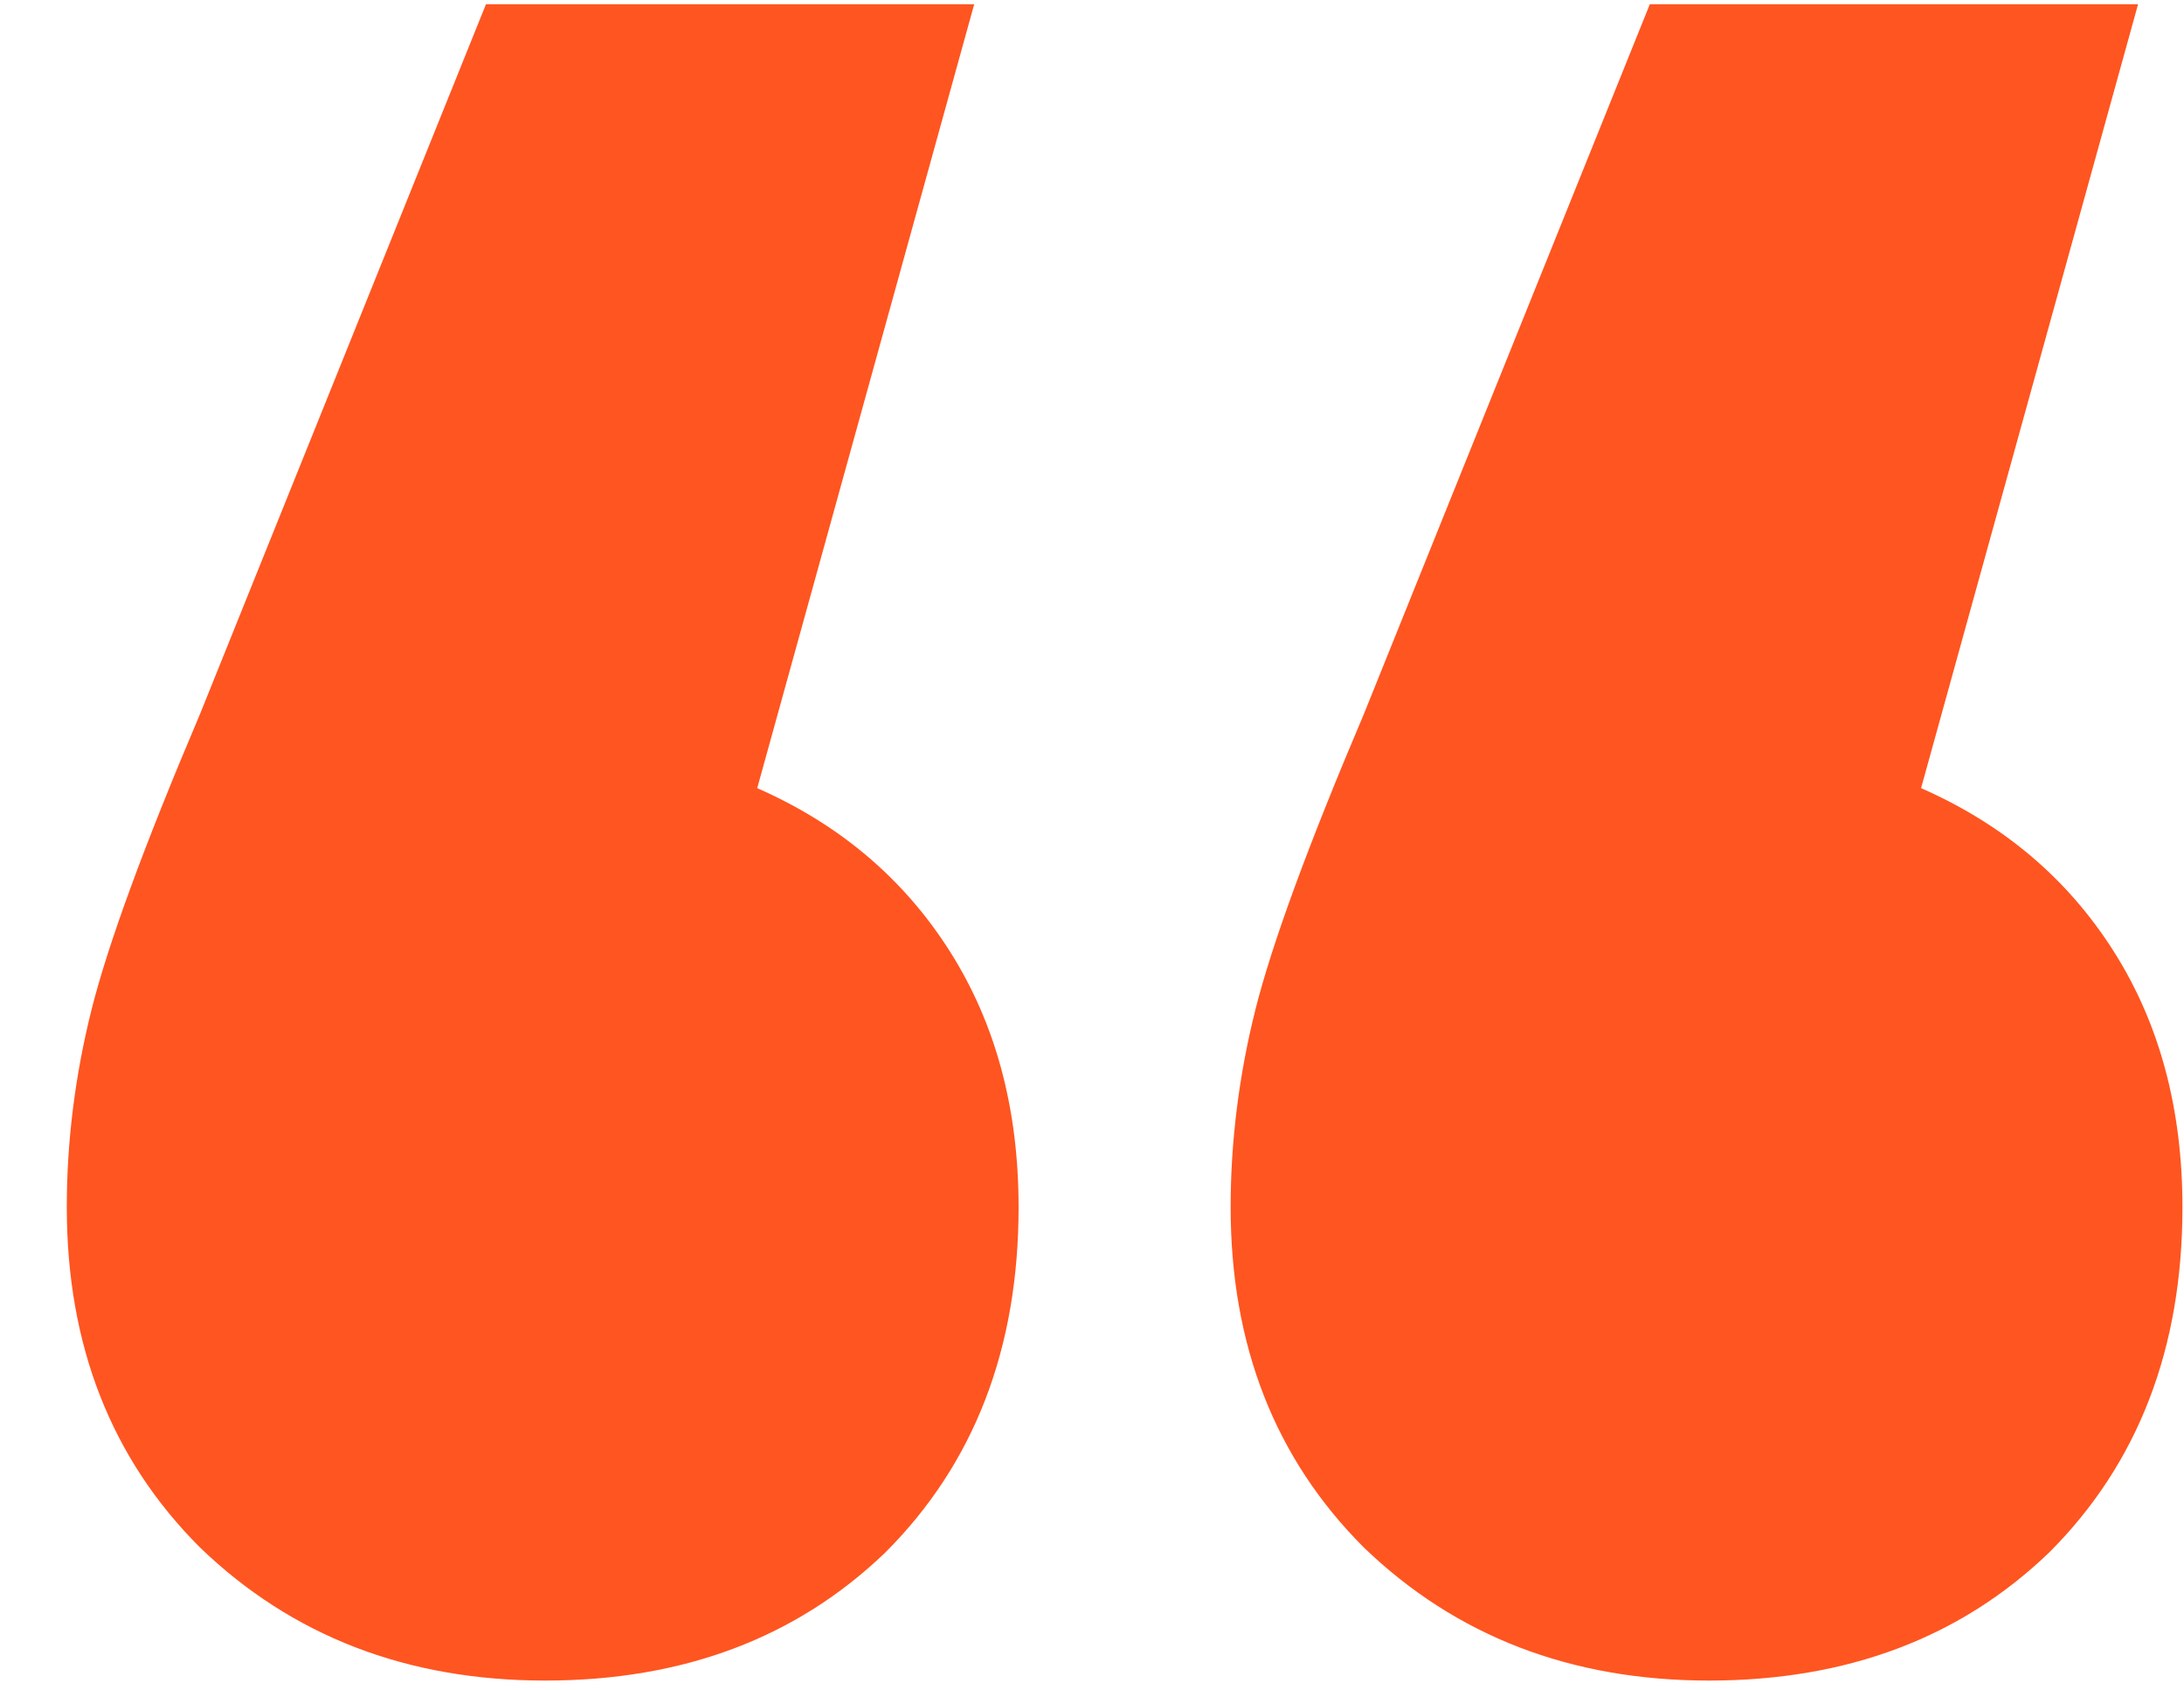
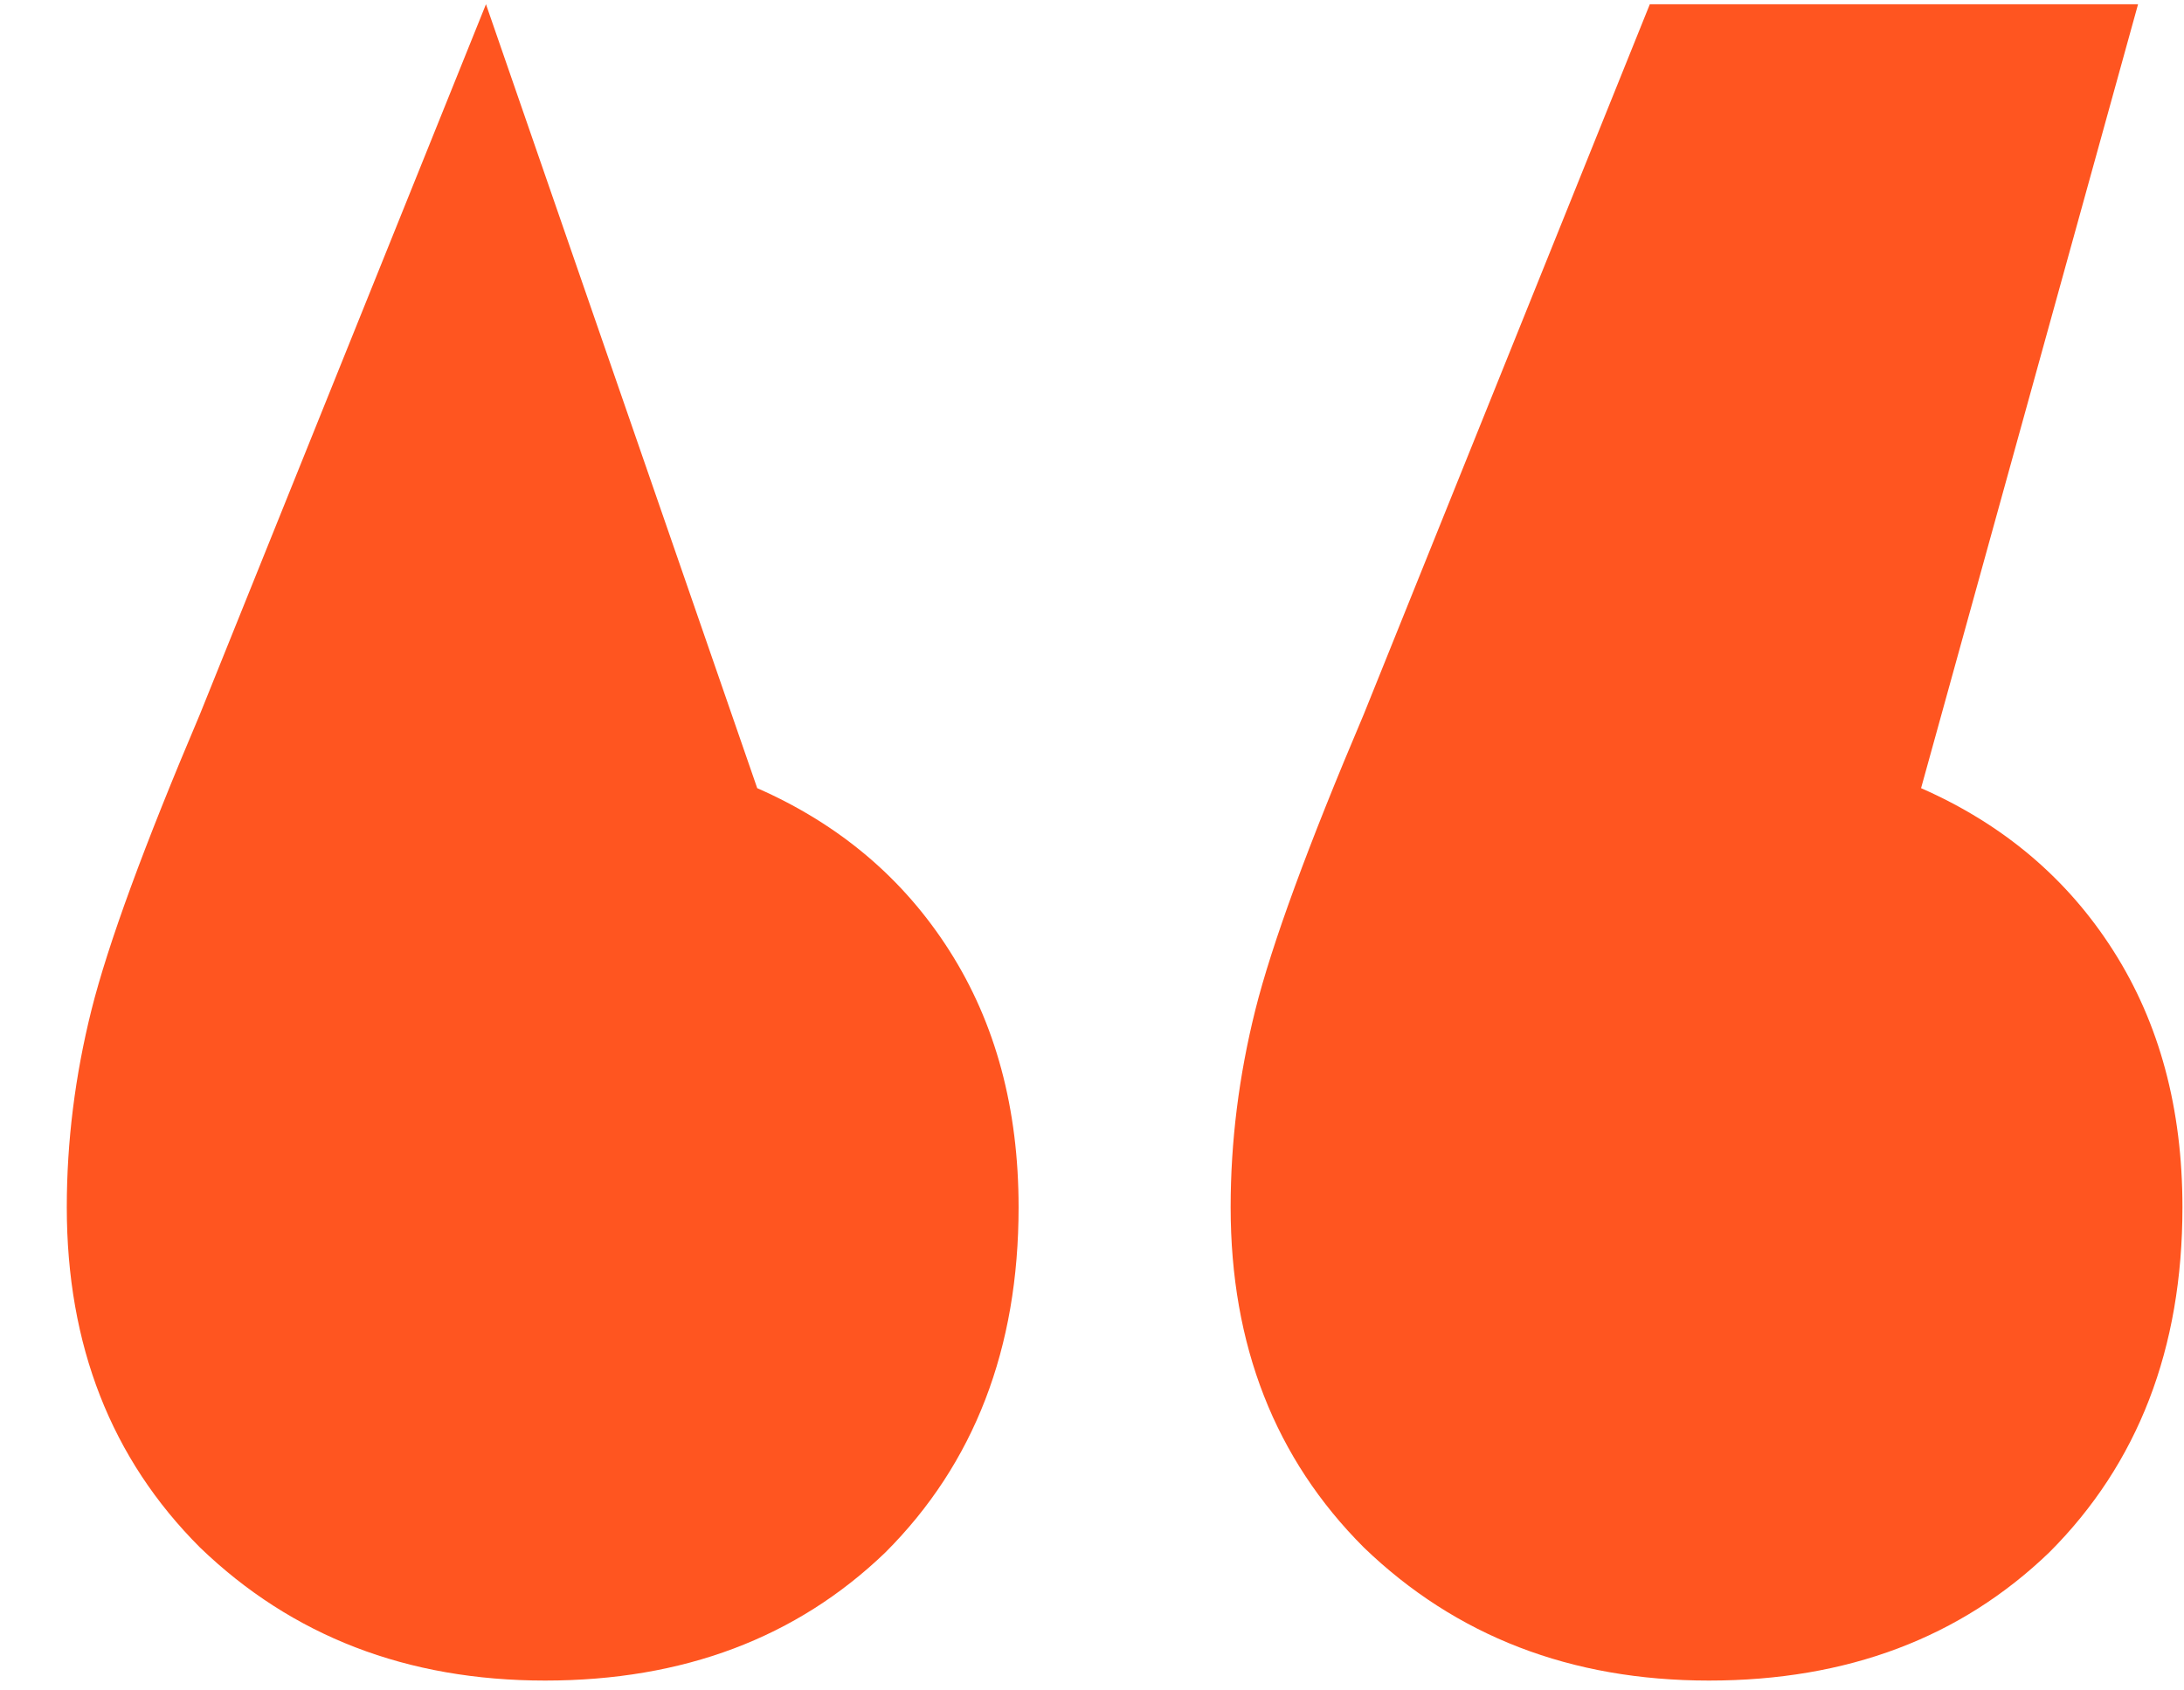
<svg xmlns="http://www.w3.org/2000/svg" width="31" height="24" viewBox="0 0 31 24" fill="none">
-   <path d="M10.748 11.19C11.915 11.703 12.825 12.473 13.478 13.5C14.132 14.527 14.458 15.74 14.458 17.14C14.458 19.147 13.828 20.78 12.568 22.04C11.308 23.253 9.698 23.86 7.738 23.86C5.778 23.86 4.145 23.23 2.838 21.97C1.578 20.71 0.948 19.1 0.948 17.14C0.948 16.207 1.065 15.273 1.298 14.34C1.532 13.407 2.045 12.007 2.838 10.14L6.898 0.06H13.828L10.748 11.19ZM27.268 11.19C28.435 11.703 29.345 12.473 29.998 13.5C30.652 14.527 30.978 15.74 30.978 17.14C30.978 19.147 30.348 20.78 29.088 22.04C27.828 23.253 26.218 23.86 24.258 23.86C22.298 23.86 20.665 23.23 19.358 21.97C18.098 20.71 17.468 19.1 17.468 17.14C17.468 16.207 17.585 15.273 17.818 14.34C18.052 13.407 18.565 12.007 19.358 10.14L23.418 0.06H30.348L27.268 11.19Z" fill="#FF5520" />
+   <path d="M10.748 11.19C11.915 11.703 12.825 12.473 13.478 13.5C14.132 14.527 14.458 15.74 14.458 17.14C14.458 19.147 13.828 20.78 12.568 22.04C11.308 23.253 9.698 23.86 7.738 23.86C5.778 23.86 4.145 23.23 2.838 21.97C1.578 20.71 0.948 19.1 0.948 17.14C0.948 16.207 1.065 15.273 1.298 14.34C1.532 13.407 2.045 12.007 2.838 10.14L6.898 0.06L10.748 11.19ZM27.268 11.19C28.435 11.703 29.345 12.473 29.998 13.5C30.652 14.527 30.978 15.74 30.978 17.14C30.978 19.147 30.348 20.78 29.088 22.04C27.828 23.253 26.218 23.86 24.258 23.86C22.298 23.86 20.665 23.23 19.358 21.97C18.098 20.71 17.468 19.1 17.468 17.14C17.468 16.207 17.585 15.273 17.818 14.34C18.052 13.407 18.565 12.007 19.358 10.14L23.418 0.06H30.348L27.268 11.19Z" fill="#FF5520" />
</svg>